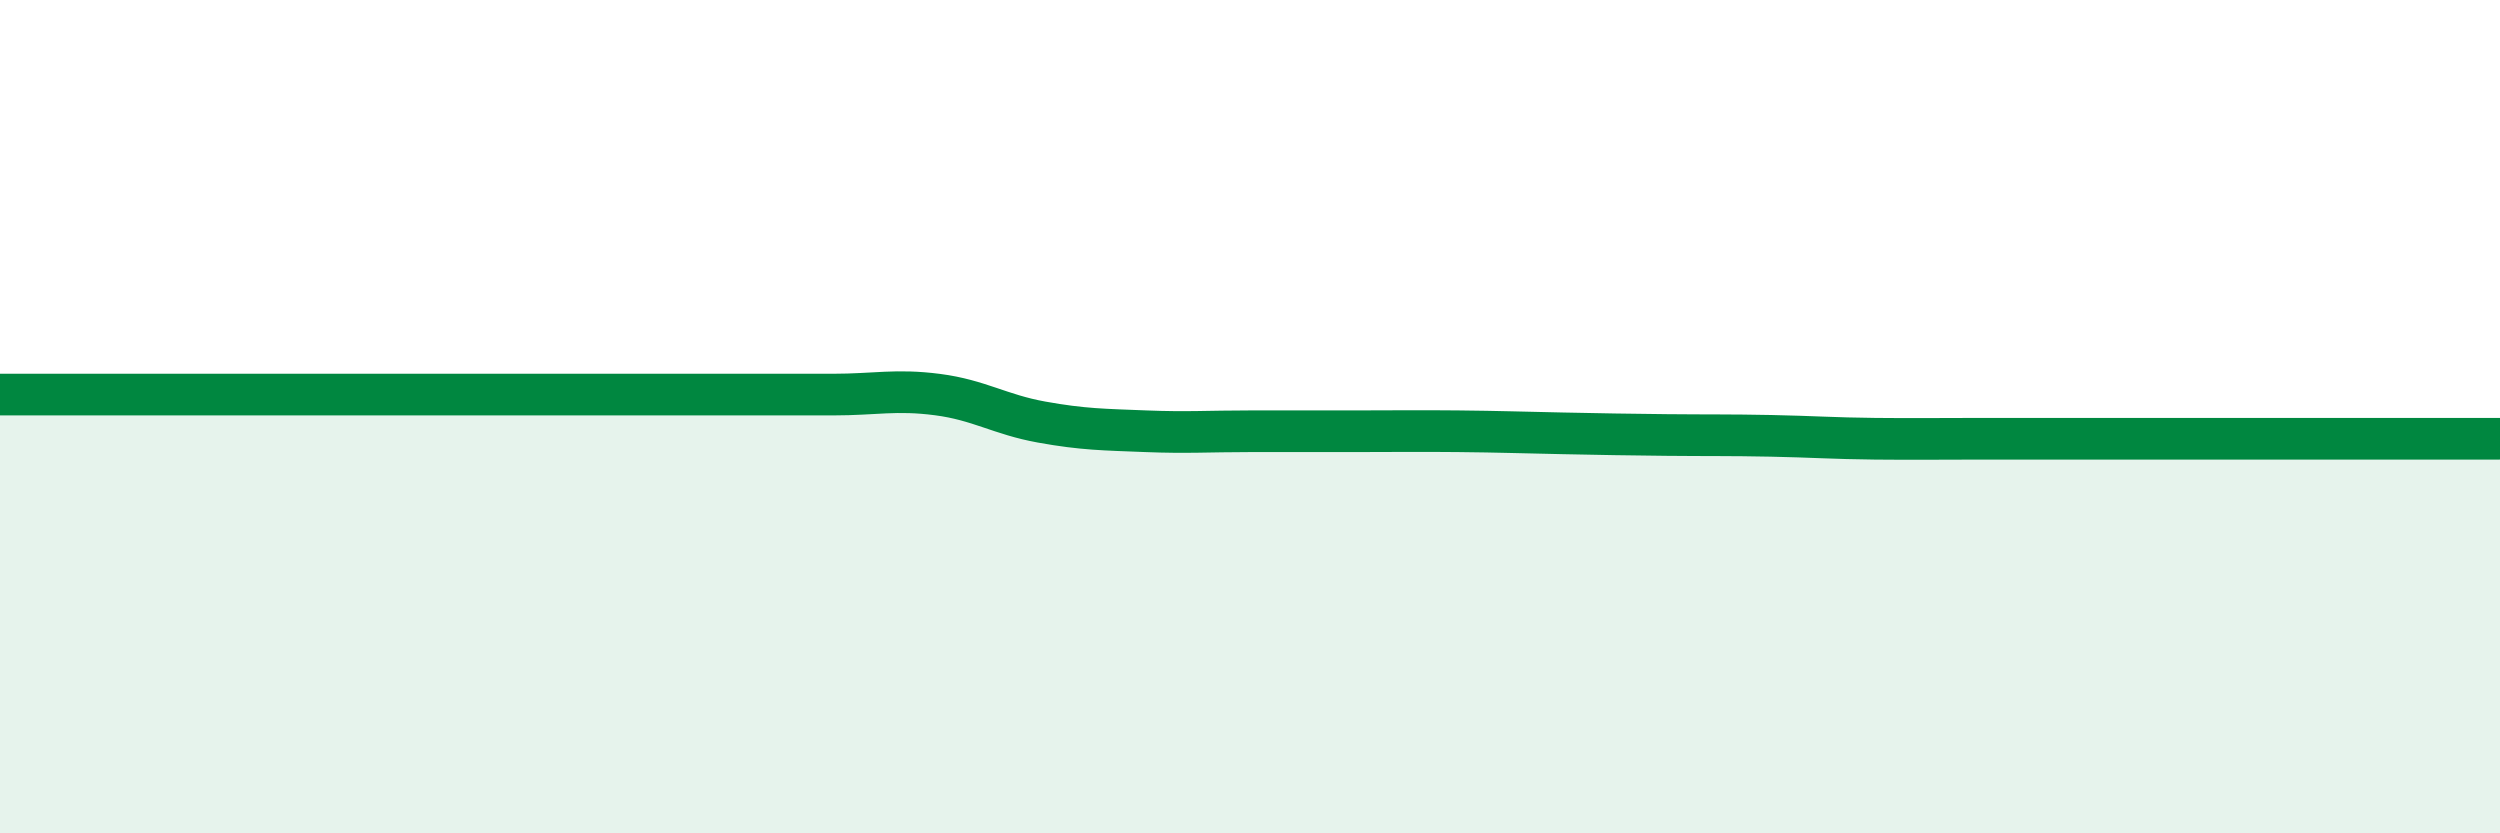
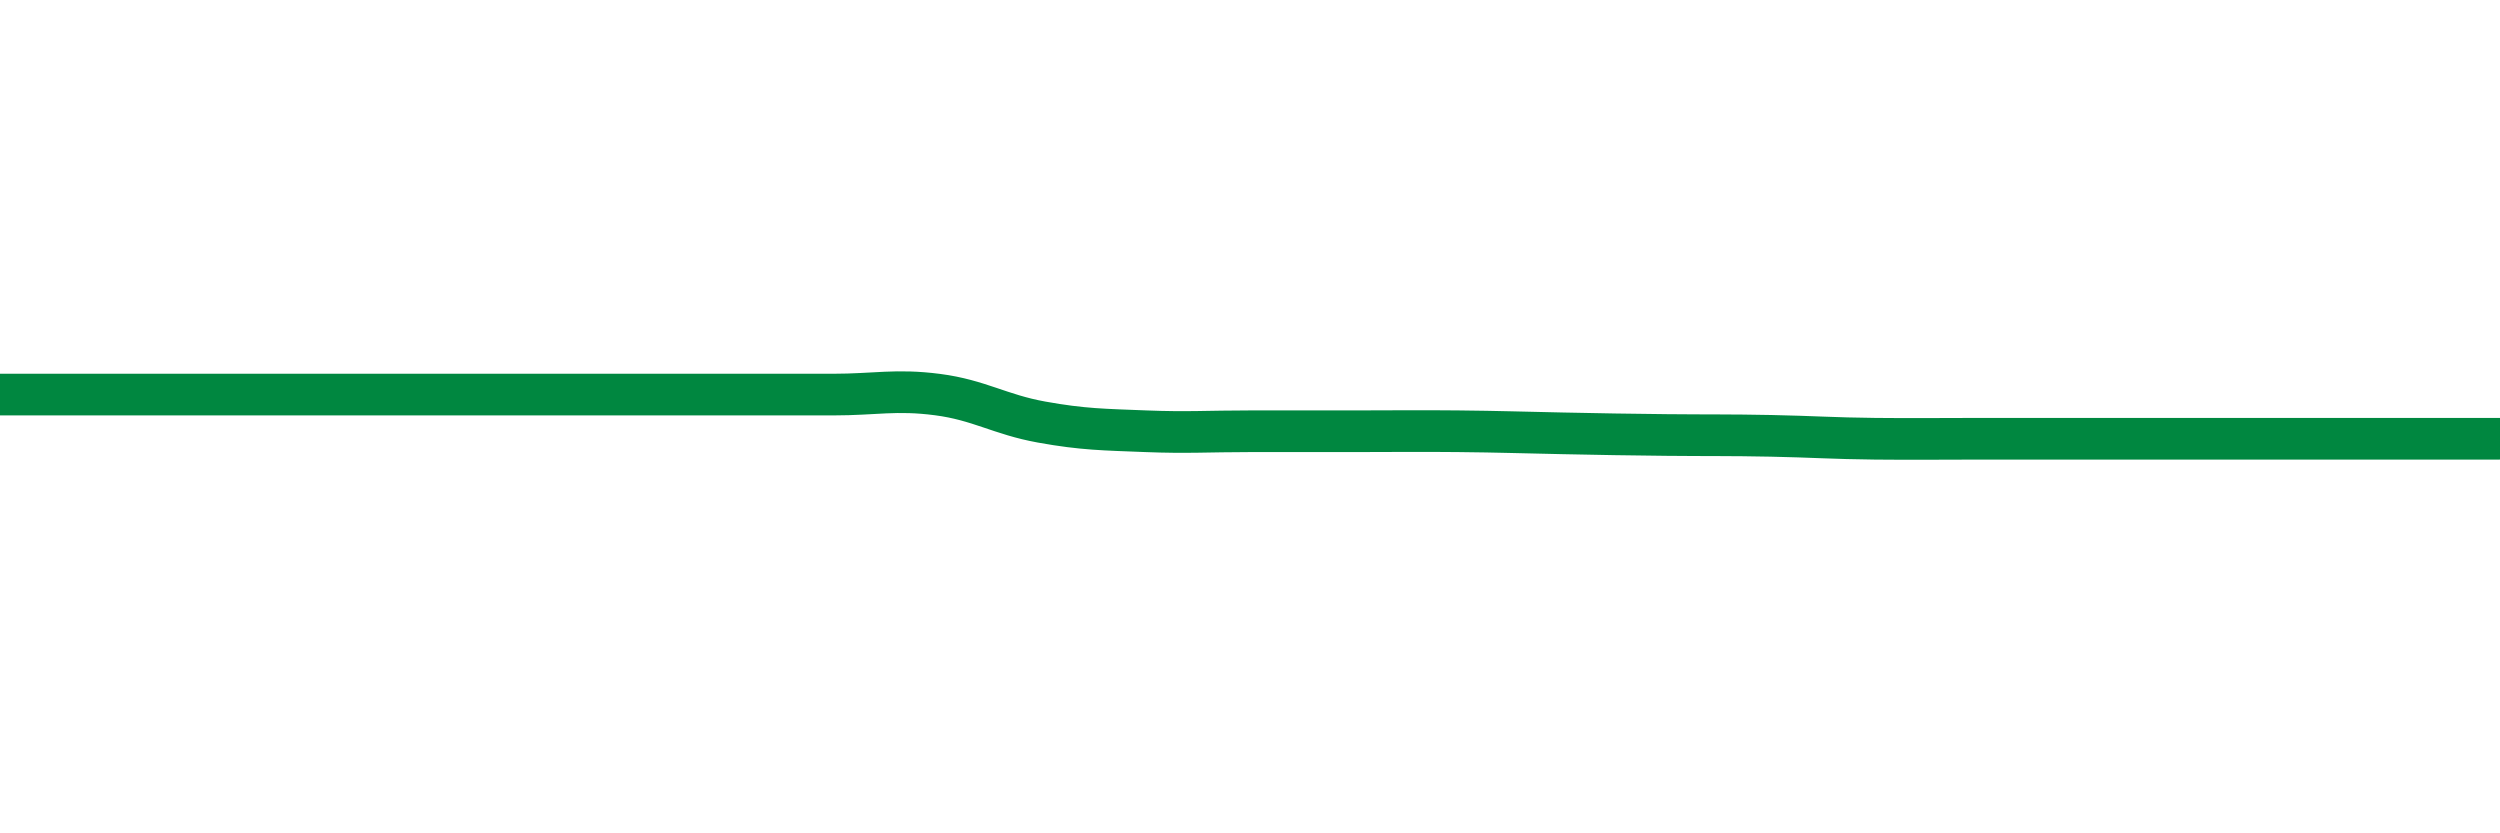
<svg xmlns="http://www.w3.org/2000/svg" width="60" height="20" viewBox="0 0 60 20">
-   <path d="M 0,9.47 C 0.5,9.47 1.5,9.47 2.5,9.47 C 3.5,9.47 4,9.47 5,9.47 C 6,9.47 6.5,9.47 7.5,9.47 C 8.5,9.47 9,9.47 10,9.47 C 11,9.47 11.5,9.47 12.5,9.47 C 13.5,9.47 14,9.47 15,9.47 C 16,9.47 16.5,9.47 17.5,9.47 C 18.5,9.47 19,9.47 20,9.47 C 21,9.47 21.5,9.34 22.5,9.47 C 23.5,9.6 24,9.95 25,10.13 C 26,10.31 26.5,10.31 27.5,10.35 C 28.5,10.39 29,10.35 30,10.35 C 31,10.35 31.5,10.35 32.5,10.35 C 33.5,10.35 34,10.34 35,10.35 C 36,10.36 36.5,10.38 37.5,10.4 C 38.5,10.42 39,10.43 40,10.44 C 41,10.45 41.5,10.44 42.5,10.46 C 43.5,10.48 44,10.52 45,10.53 C 46,10.54 46.5,10.53 47.5,10.53 C 48.5,10.53 49,10.53 50,10.53 C 51,10.53 51.5,10.53 52.5,10.53 C 53.5,10.53 53.5,10.53 55,10.53 C 56.5,10.53 59,10.53 60,10.53L60 20L0 20Z" fill="#008740" opacity="0.1" stroke-linecap="round" stroke-linejoin="round" />
  <path d="M 0,9.47 C 0.5,9.47 1.5,9.47 2.5,9.47 C 3.5,9.47 4,9.47 5,9.47 C 6,9.47 6.5,9.47 7.5,9.47 C 8.5,9.47 9,9.47 10,9.47 C 11,9.47 11.5,9.47 12.5,9.47 C 13.5,9.47 14,9.47 15,9.47 C 16,9.47 16.5,9.47 17.5,9.47 C 18.5,9.47 19,9.47 20,9.47 C 21,9.47 21.5,9.34 22.5,9.47 C 23.5,9.6 24,9.95 25,10.13 C 26,10.31 26.5,10.31 27.5,10.35 C 28.5,10.39 29,10.35 30,10.35 C 31,10.35 31.5,10.35 32.5,10.35 C 33.5,10.35 34,10.34 35,10.35 C 36,10.36 36.5,10.38 37.5,10.4 C 38.5,10.42 39,10.43 40,10.44 C 41,10.45 41.5,10.44 42.5,10.46 C 43.5,10.48 44,10.52 45,10.53 C 46,10.54 46.5,10.53 47.5,10.53 C 48.5,10.53 49,10.53 50,10.53 C 51,10.53 51.5,10.53 52.5,10.53 C 53.5,10.53 53.5,10.53 55,10.53 C 56.5,10.53 59,10.53 60,10.53" stroke="#008740" stroke-width="1" fill="none" stroke-linecap="round" stroke-linejoin="round" />
</svg>